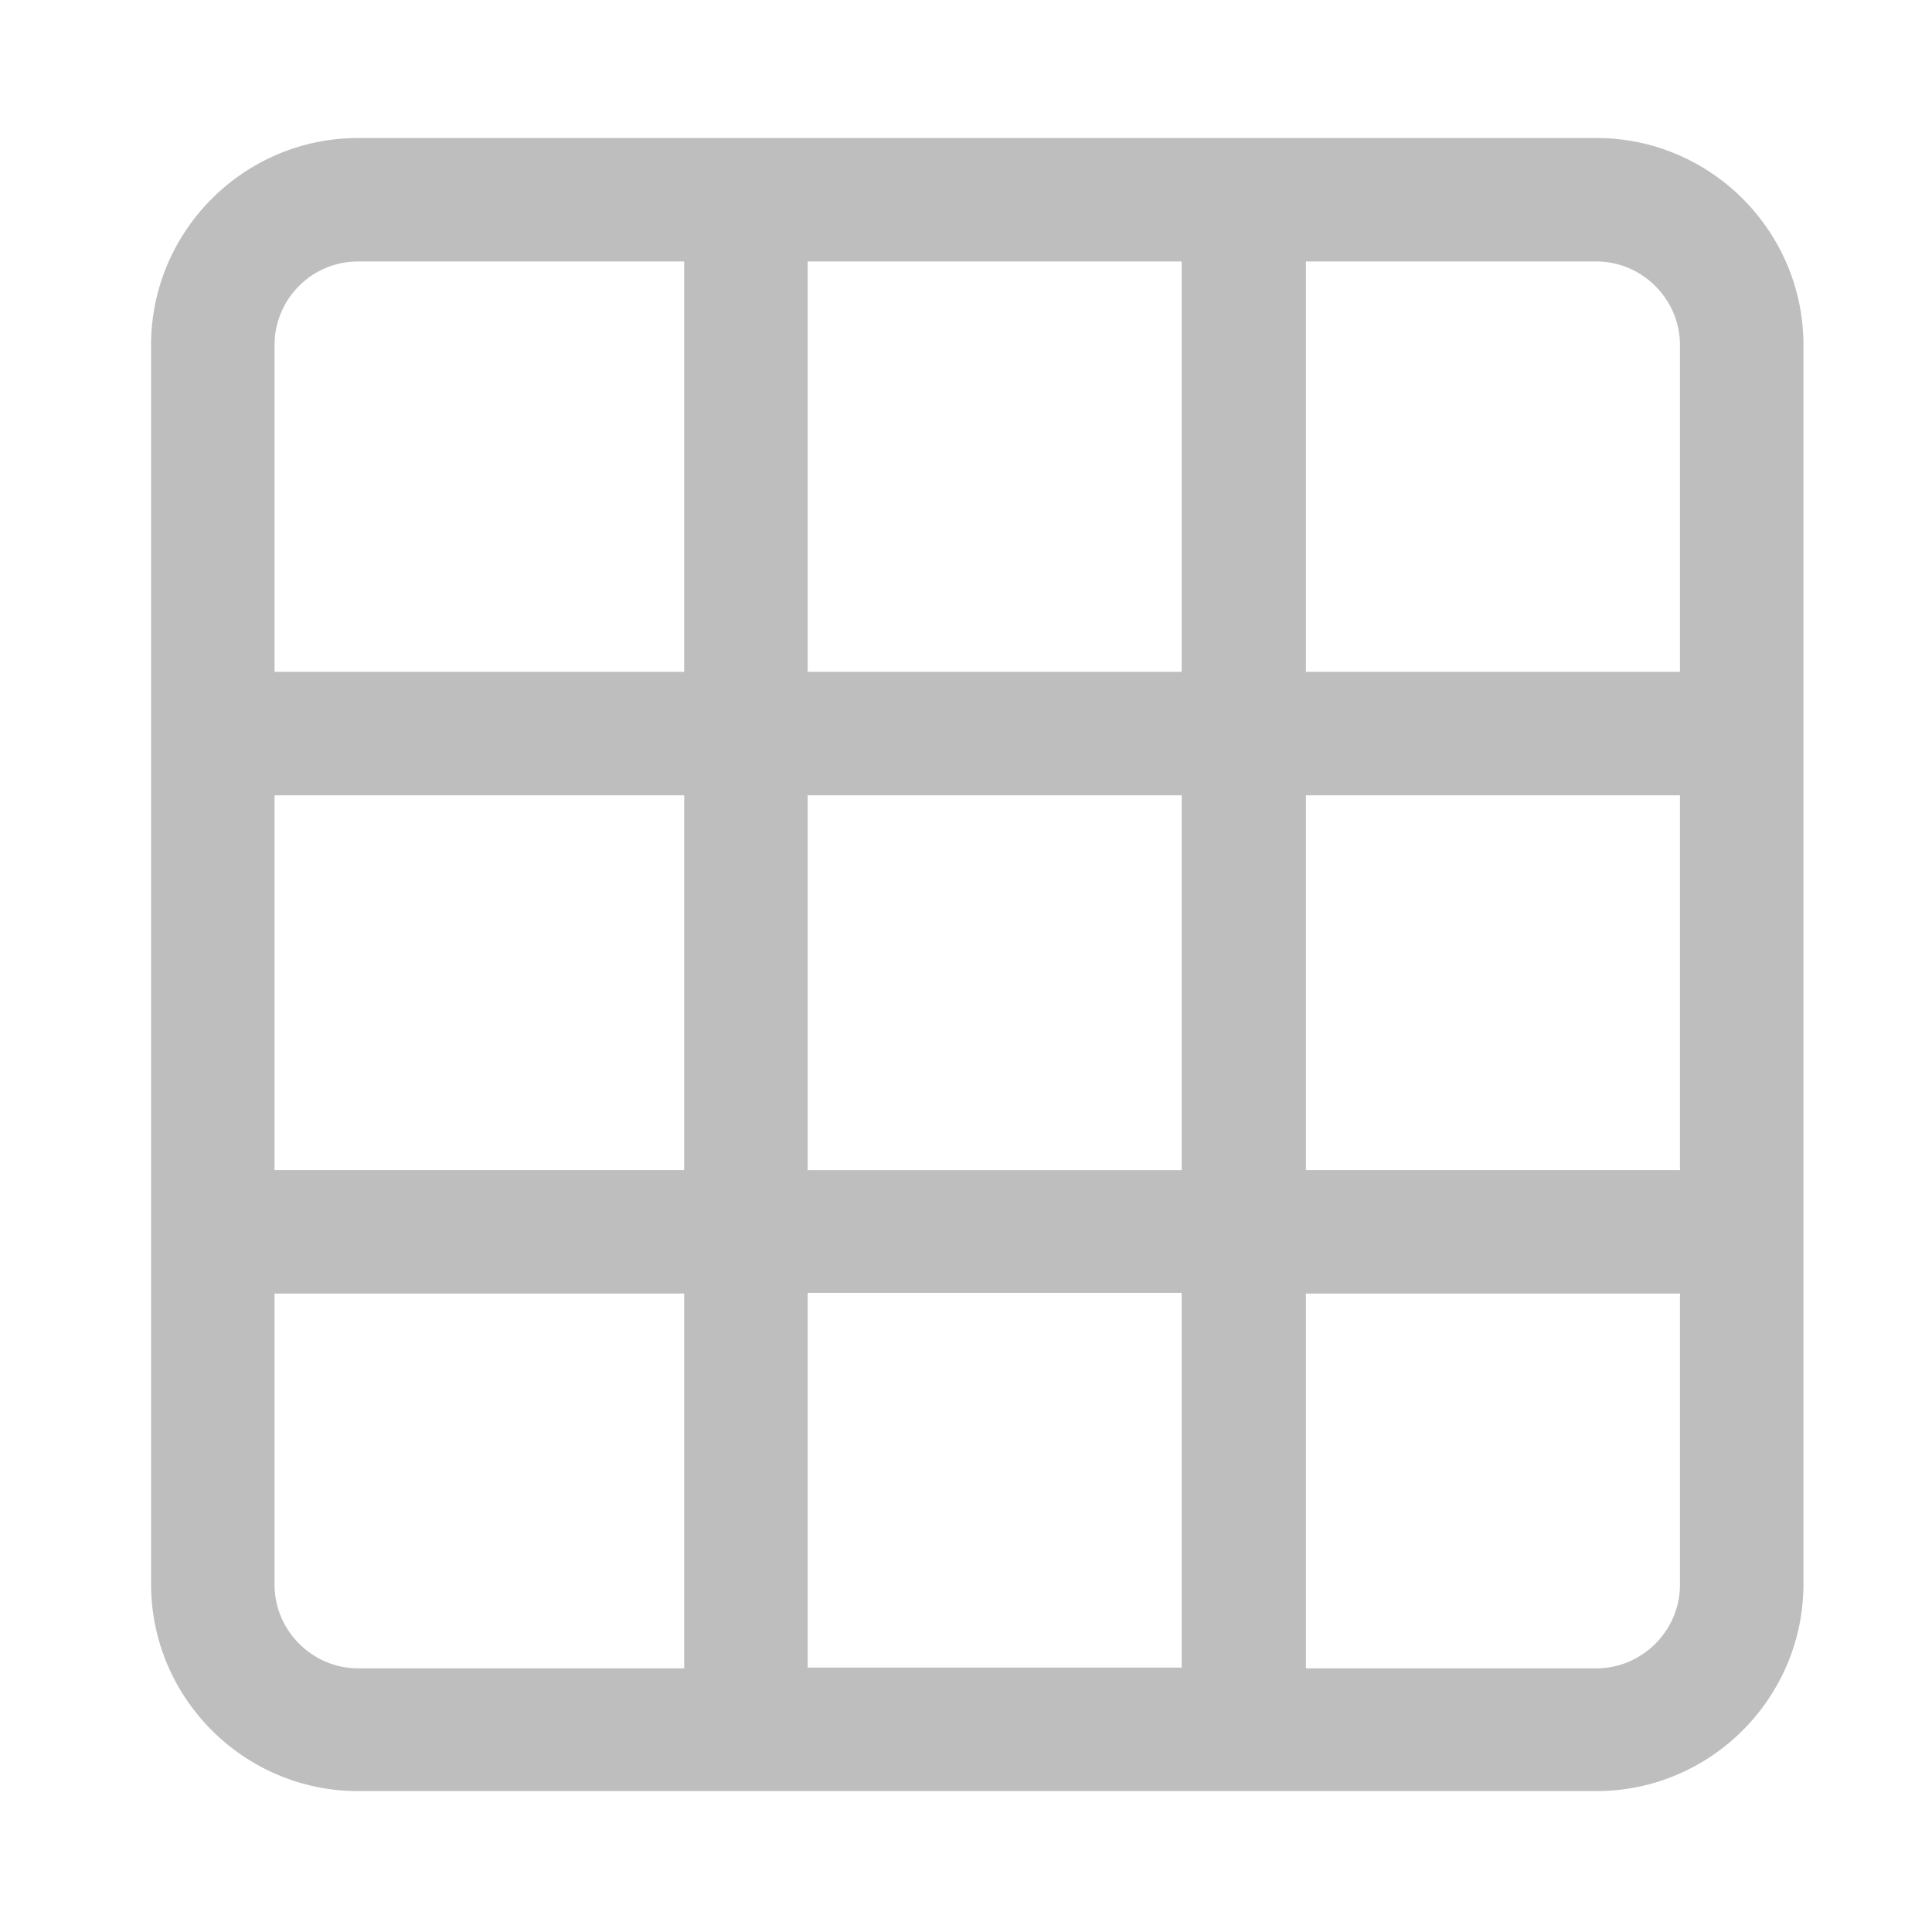
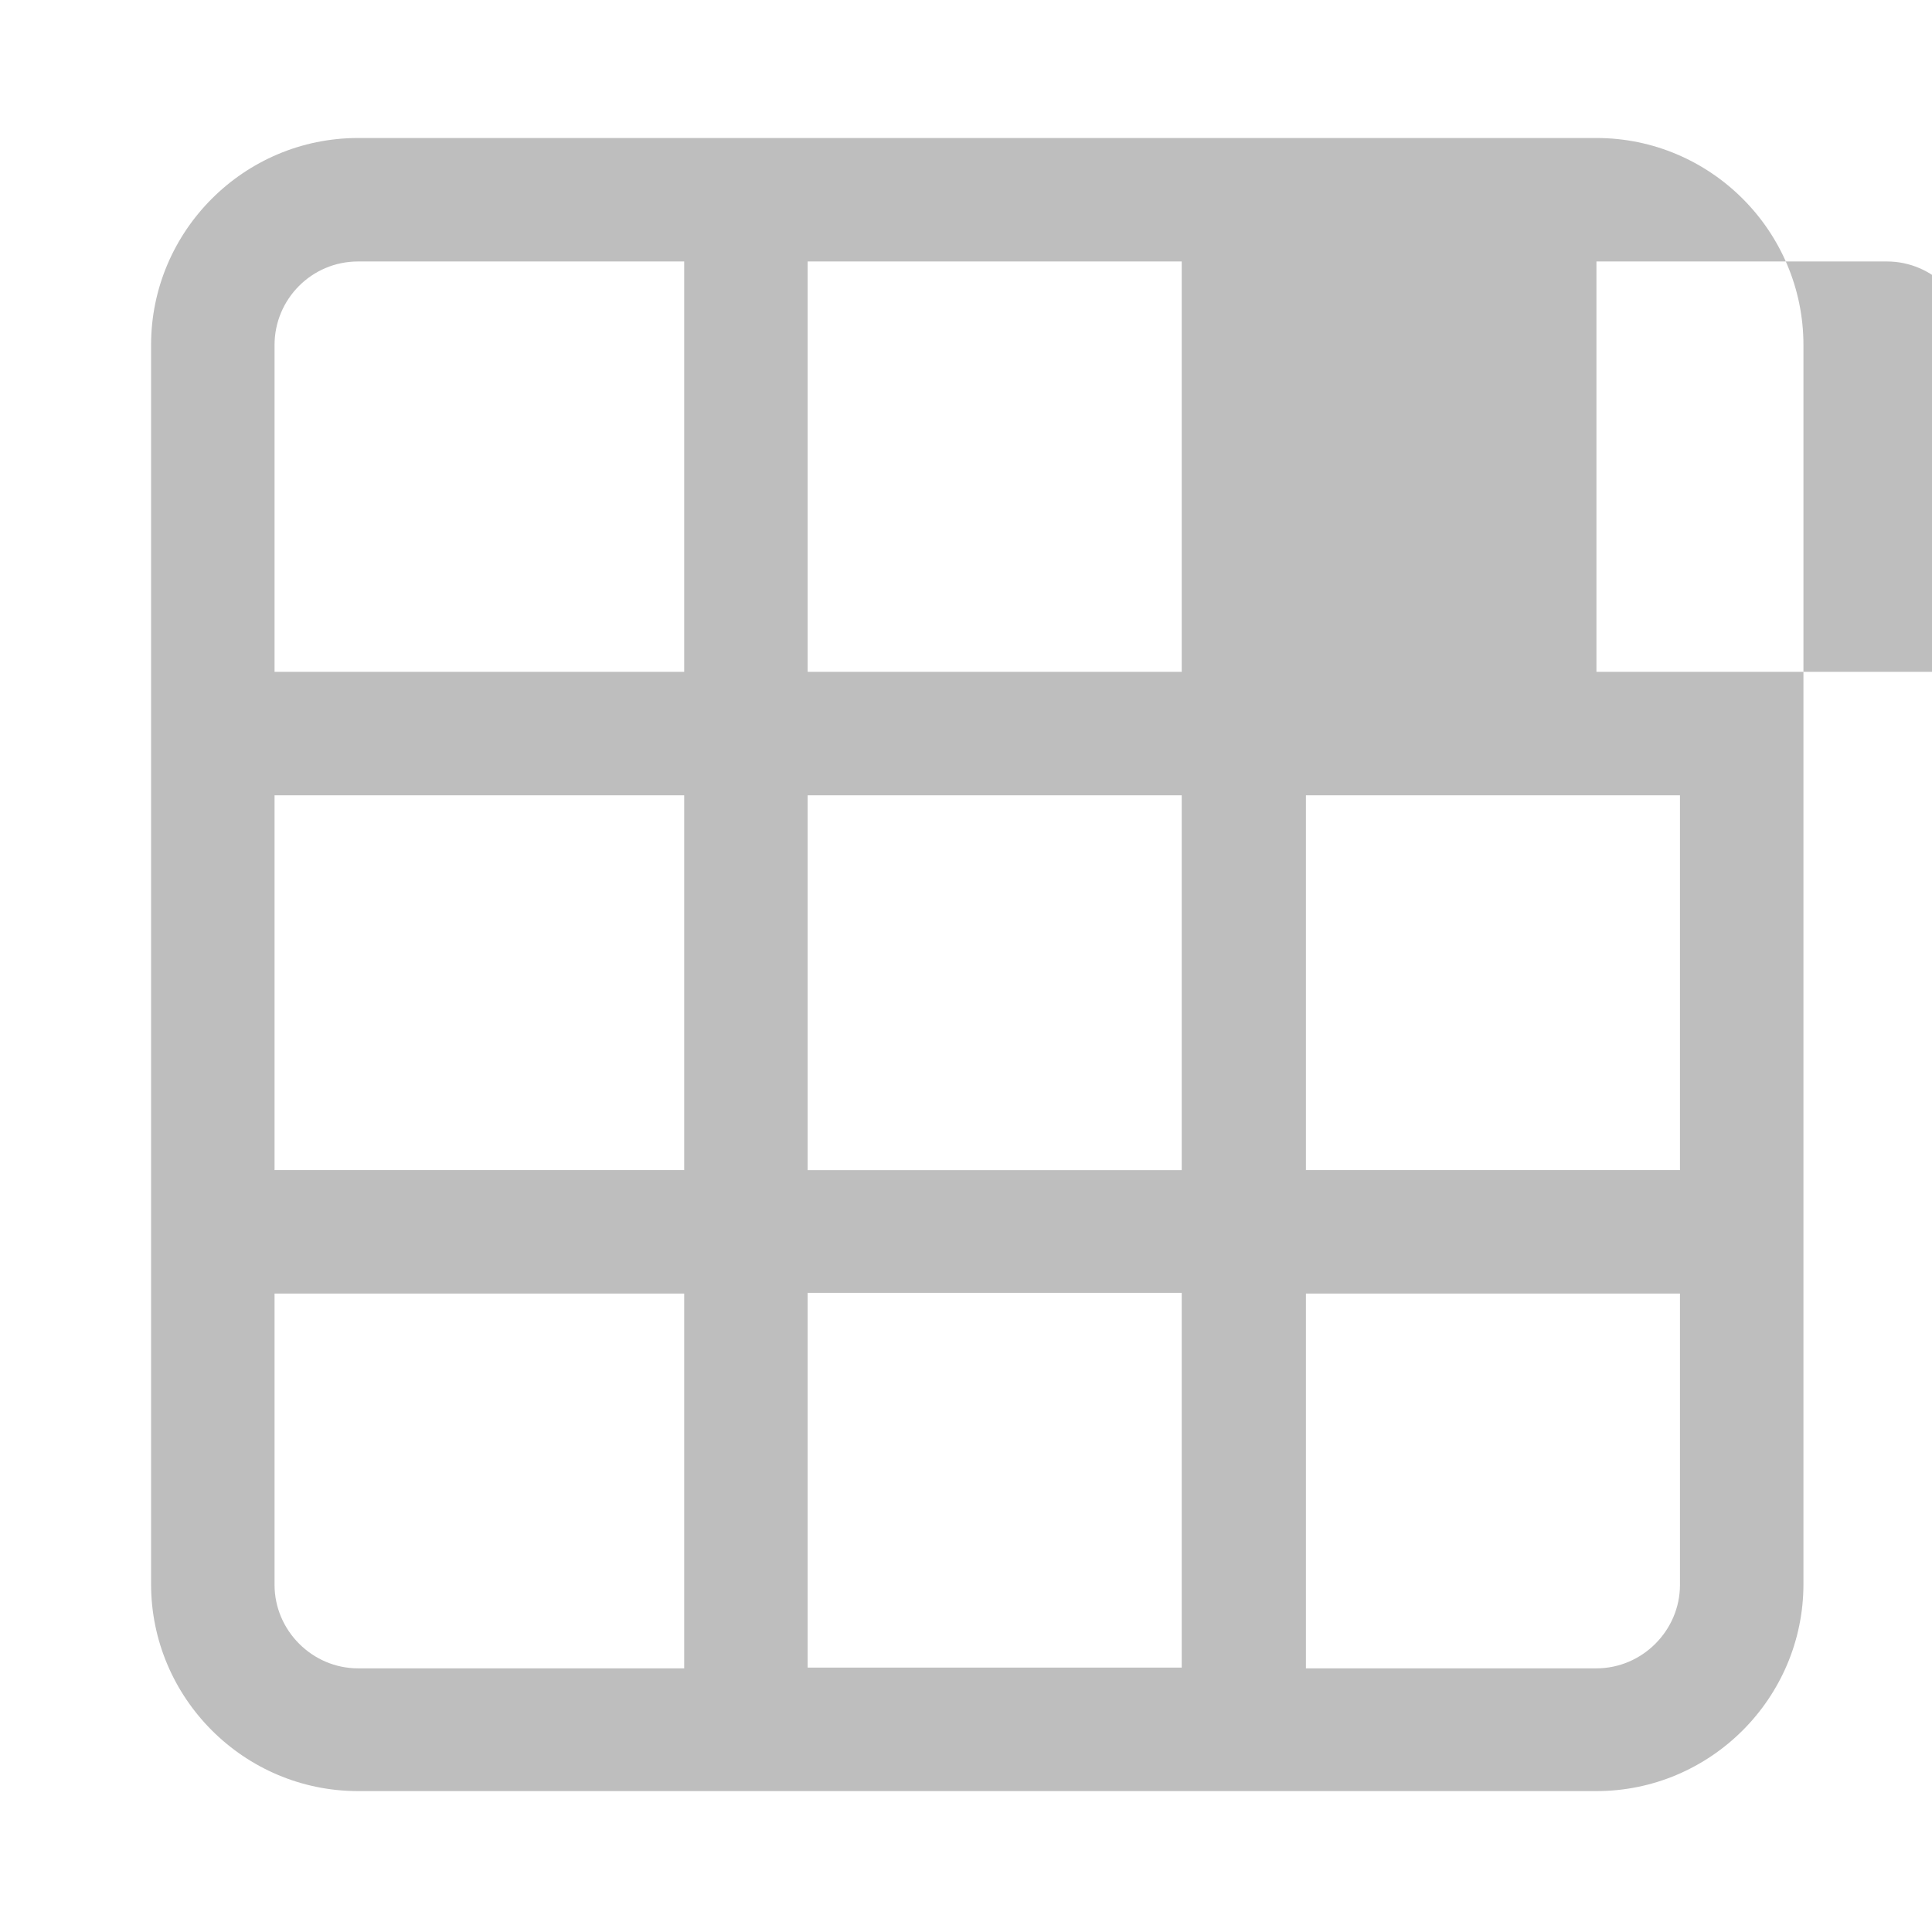
<svg xmlns="http://www.w3.org/2000/svg" version="1.2" viewBox="0 0 266 266" width="266" height="266">
  <title>myPostGray-svg</title>
  <style>
		.s0 { fill: #bebebe } 
	</style>
-   <path id="Layer" fill-rule="evenodd" class="s0" d="m248.3 47.5v170.6c0 15.7-12.8 28.5-28.5 28.5h-170.5c-15.7 0-28.5-12.8-28.5-28.5v-170.6c0-15.7 12.8-28.5 28.5-28.5h170.5c15.7 0 28.5 12.8 28.5 28.5zm-210.5 170.7c0 6.3 5.2 11.5 11.5 11.5h44.9v-51.6h-56.4zm0-108.7v51.6h56.4v-51.6zm0-62v45h56.4v-56.5h-44.9c-6.4 0-11.5 5.2-11.5 11.5zm124.9 45v-56.5h-51.5v56.5zm0 68.6v-51.6h-51.5v51.6zm0 68.5v-51.6h-51.5v51.6zm17.1-51.5v51.6h40c6.3 0 11.5-5.2 11.5-11.5v-40.1zm0-68.6v51.6h51.5v-51.6zm40-73.5h-40v56.5h51.5v-45c0-6.3-5.2-11.5-11.5-11.5z" />
+   <path id="Layer" fill-rule="evenodd" class="s0" d="m248.3 47.5v170.6c0 15.7-12.8 28.5-28.5 28.5h-170.5c-15.7 0-28.5-12.8-28.5-28.5v-170.6c0-15.7 12.8-28.5 28.5-28.5h170.5c15.7 0 28.5 12.8 28.5 28.5zm-210.5 170.7c0 6.3 5.2 11.5 11.5 11.5h44.9v-51.6h-56.4zm0-108.7v51.6h56.4v-51.6zm0-62v45h56.4v-56.5h-44.9c-6.4 0-11.5 5.2-11.5 11.5zm124.9 45v-56.5h-51.5v56.5zm0 68.6v-51.6h-51.5v51.6zm0 68.5v-51.6h-51.5v51.6zm17.1-51.5v51.6h40c6.3 0 11.5-5.2 11.5-11.5v-40.1zm0-68.6v51.6h51.5v-51.6zm40-73.5v56.5h51.5v-45c0-6.3-5.2-11.5-11.5-11.5z" />
</svg>